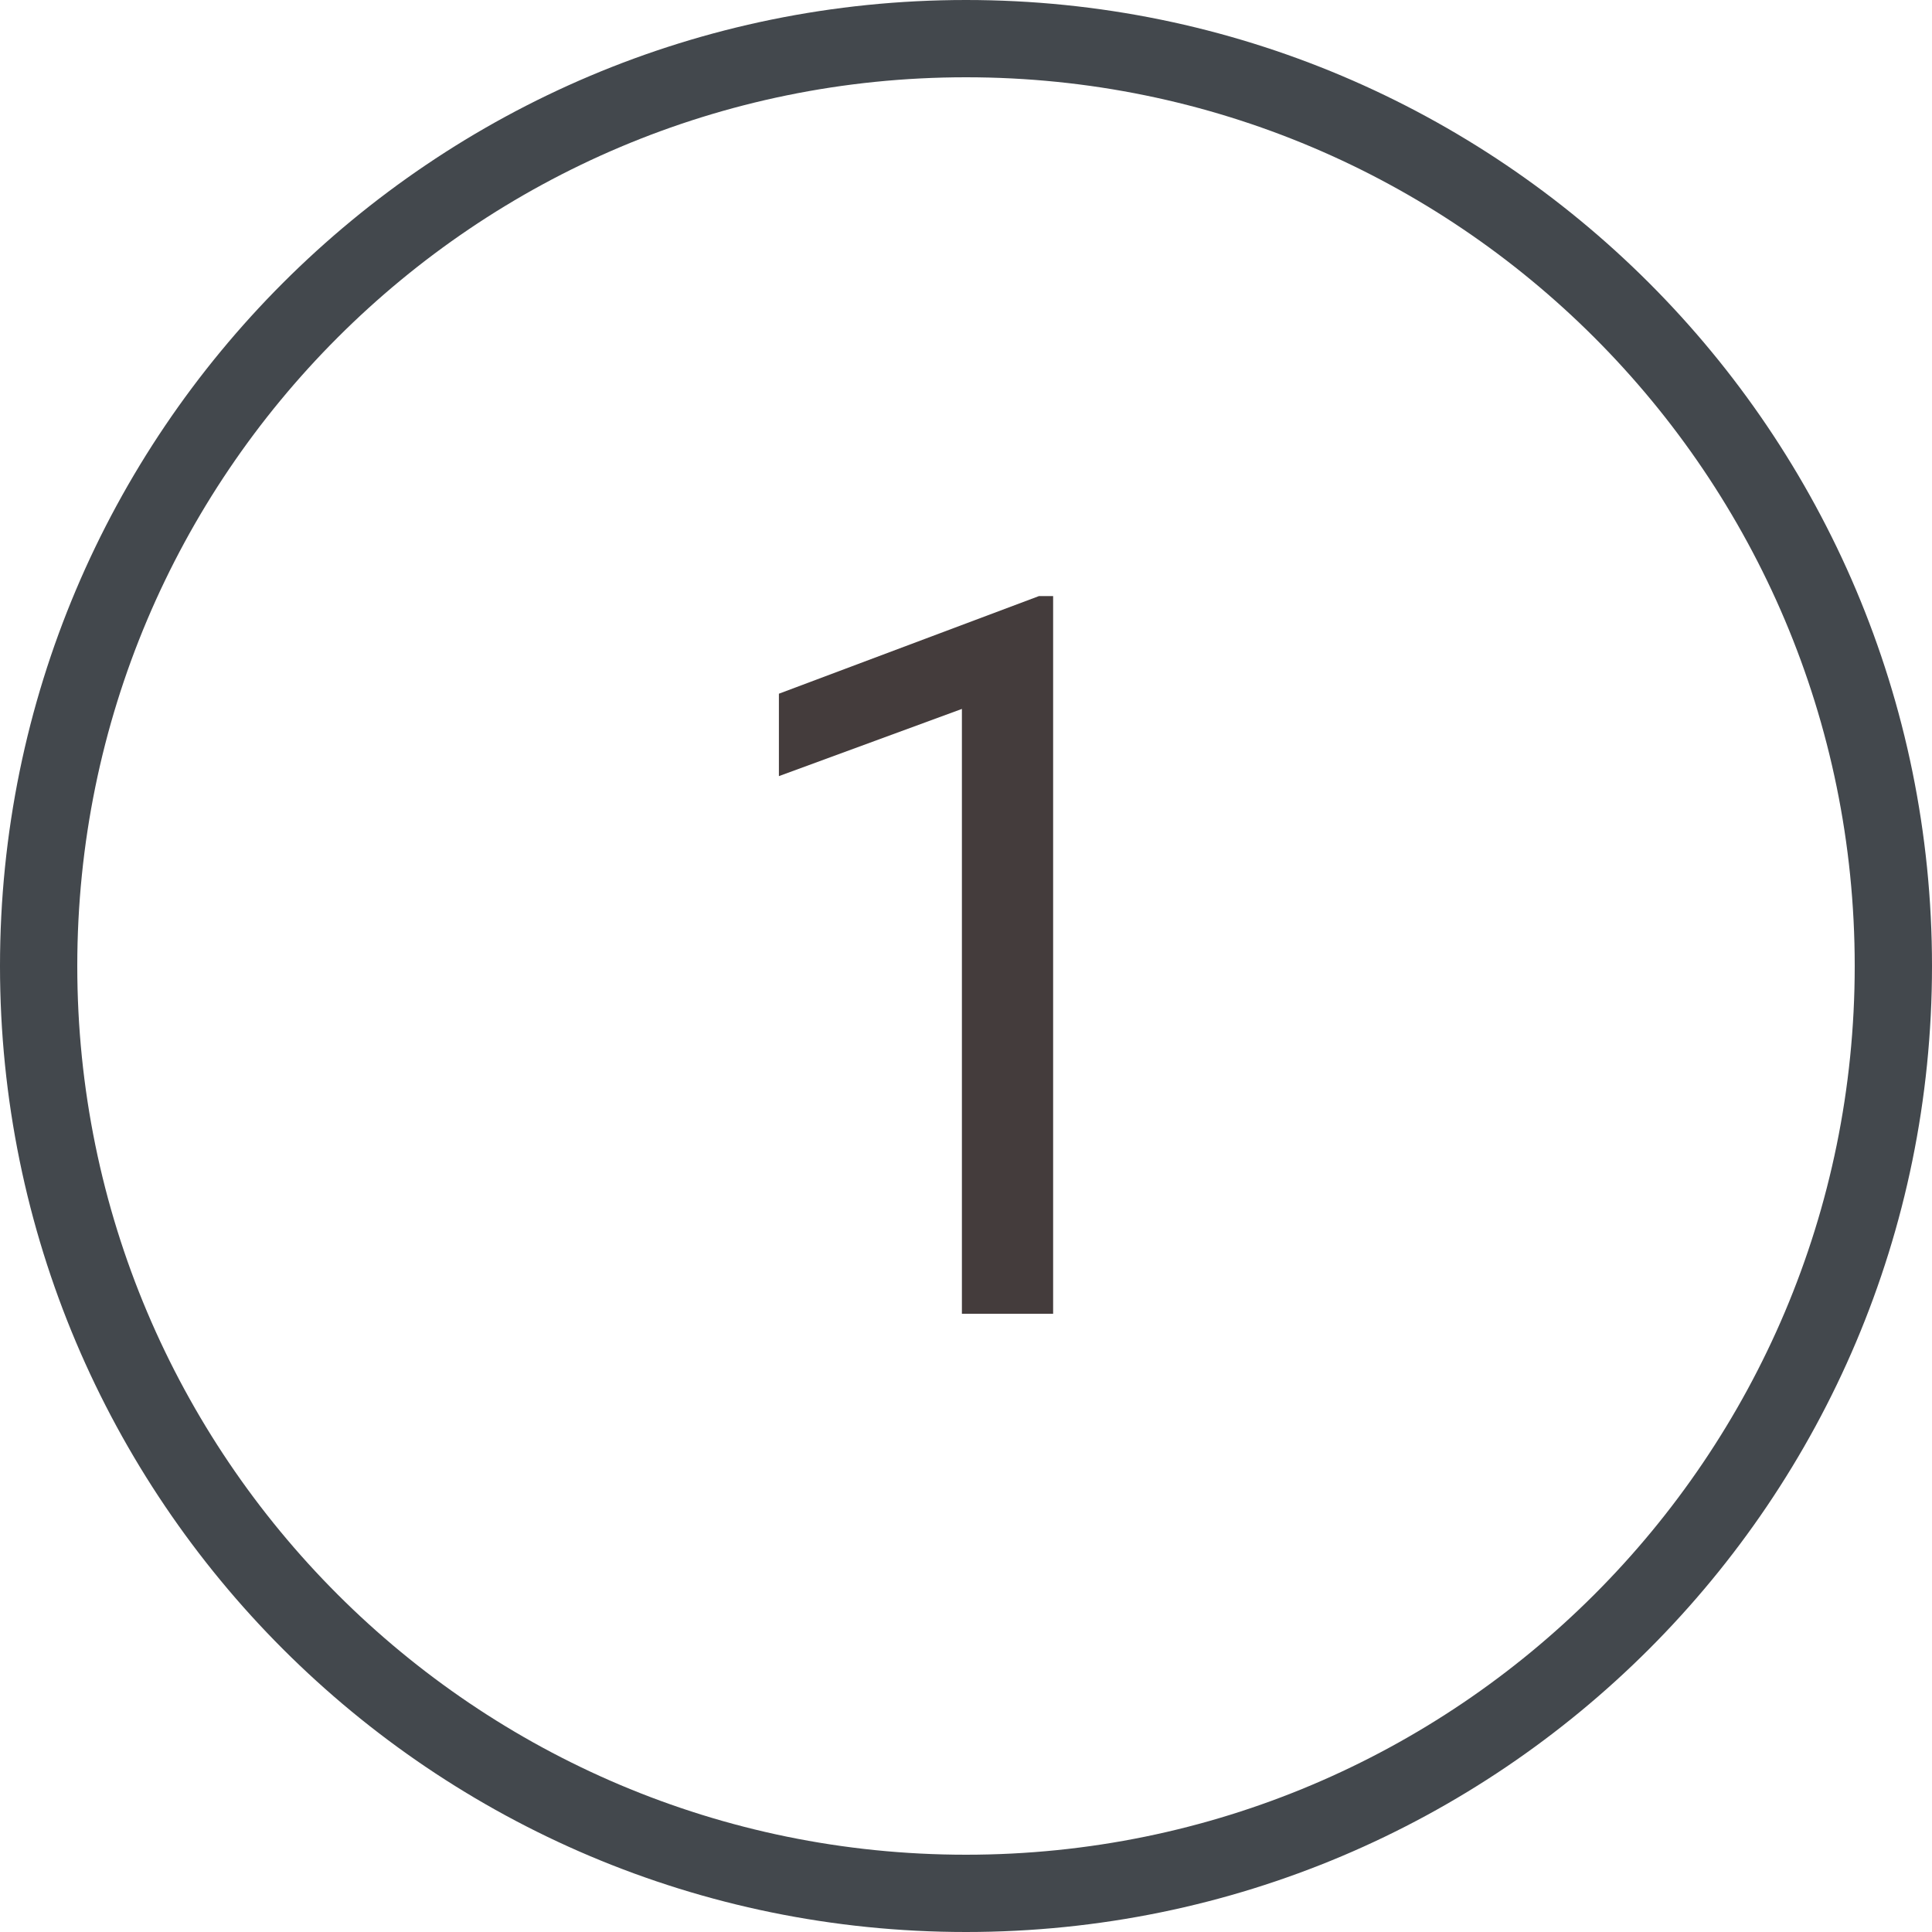
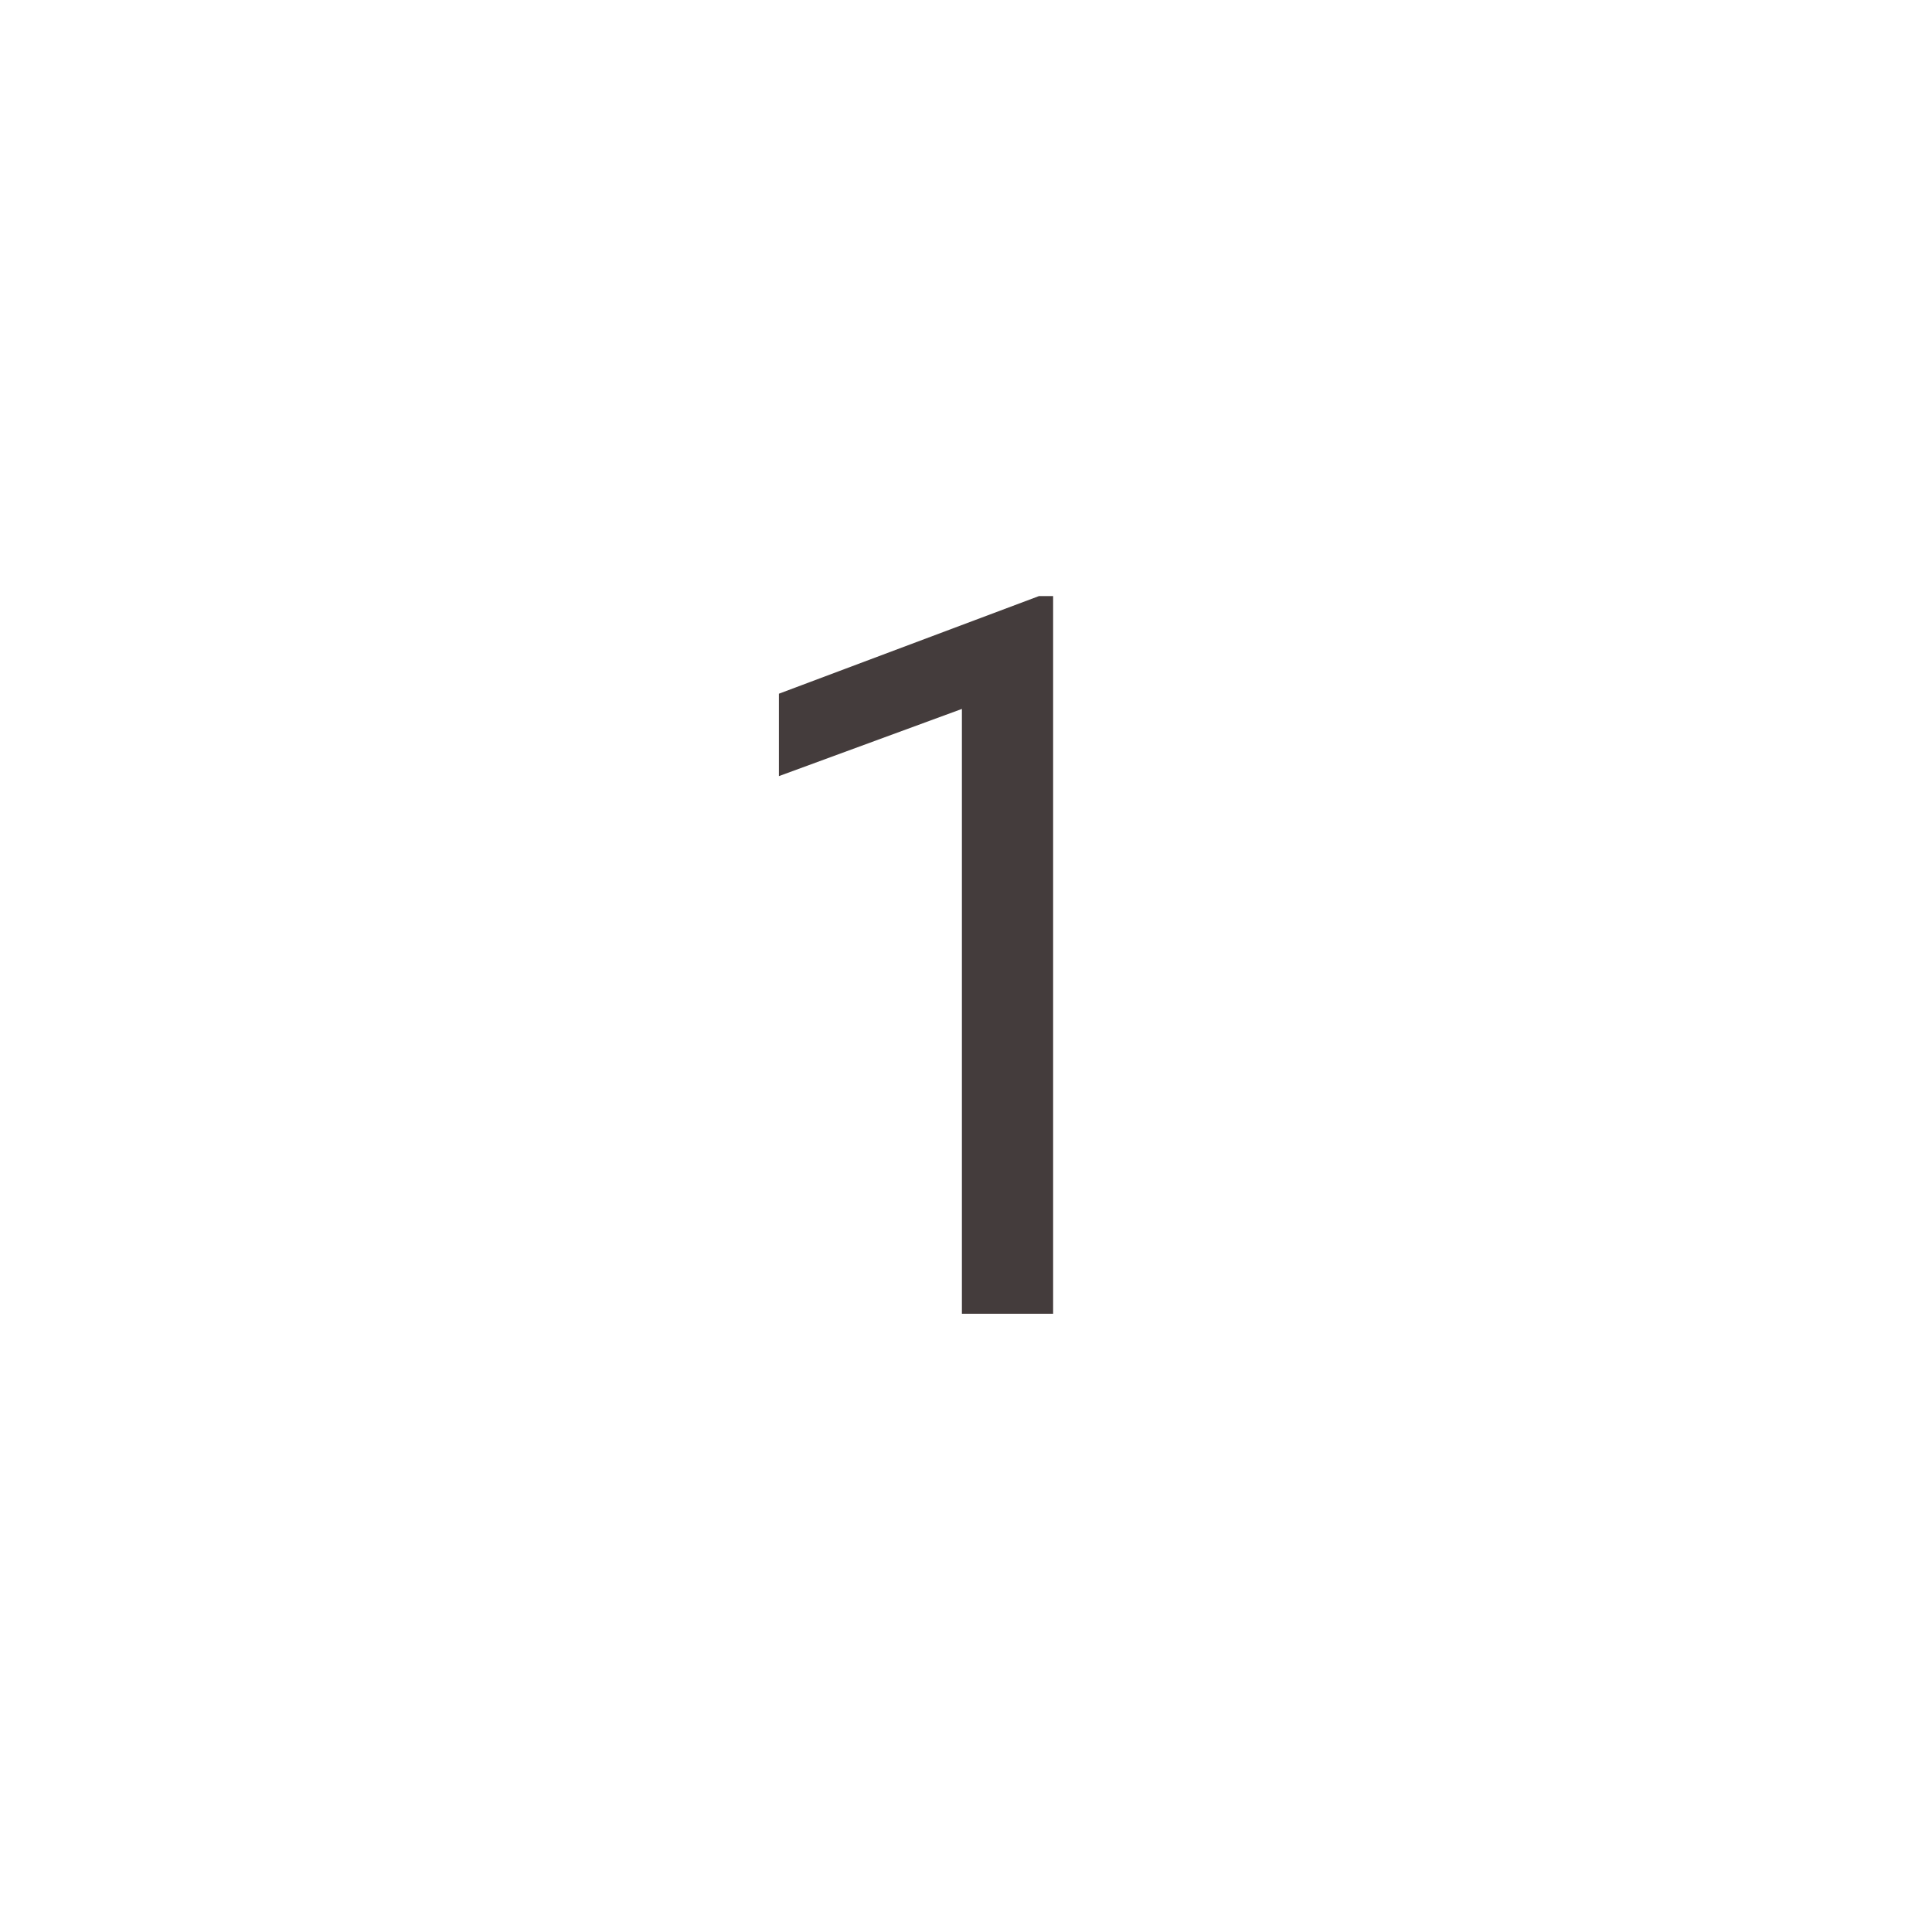
<svg xmlns="http://www.w3.org/2000/svg" width="50" height="50" fill="none">
-   <path clip-rule="evenodd" d="M25 49c13.255 0 24-10.745 24-24S38.255 1 25 1 1 11.745 1 25s10.745 24 24 24z" stroke="#43484D" stroke-width="2" />
  <path d="M27.255 34h-2.361V18.347l-4.736 1.739v-2.133l6.729-2.526h.368V34z" fill="#443C3C" />
</svg>